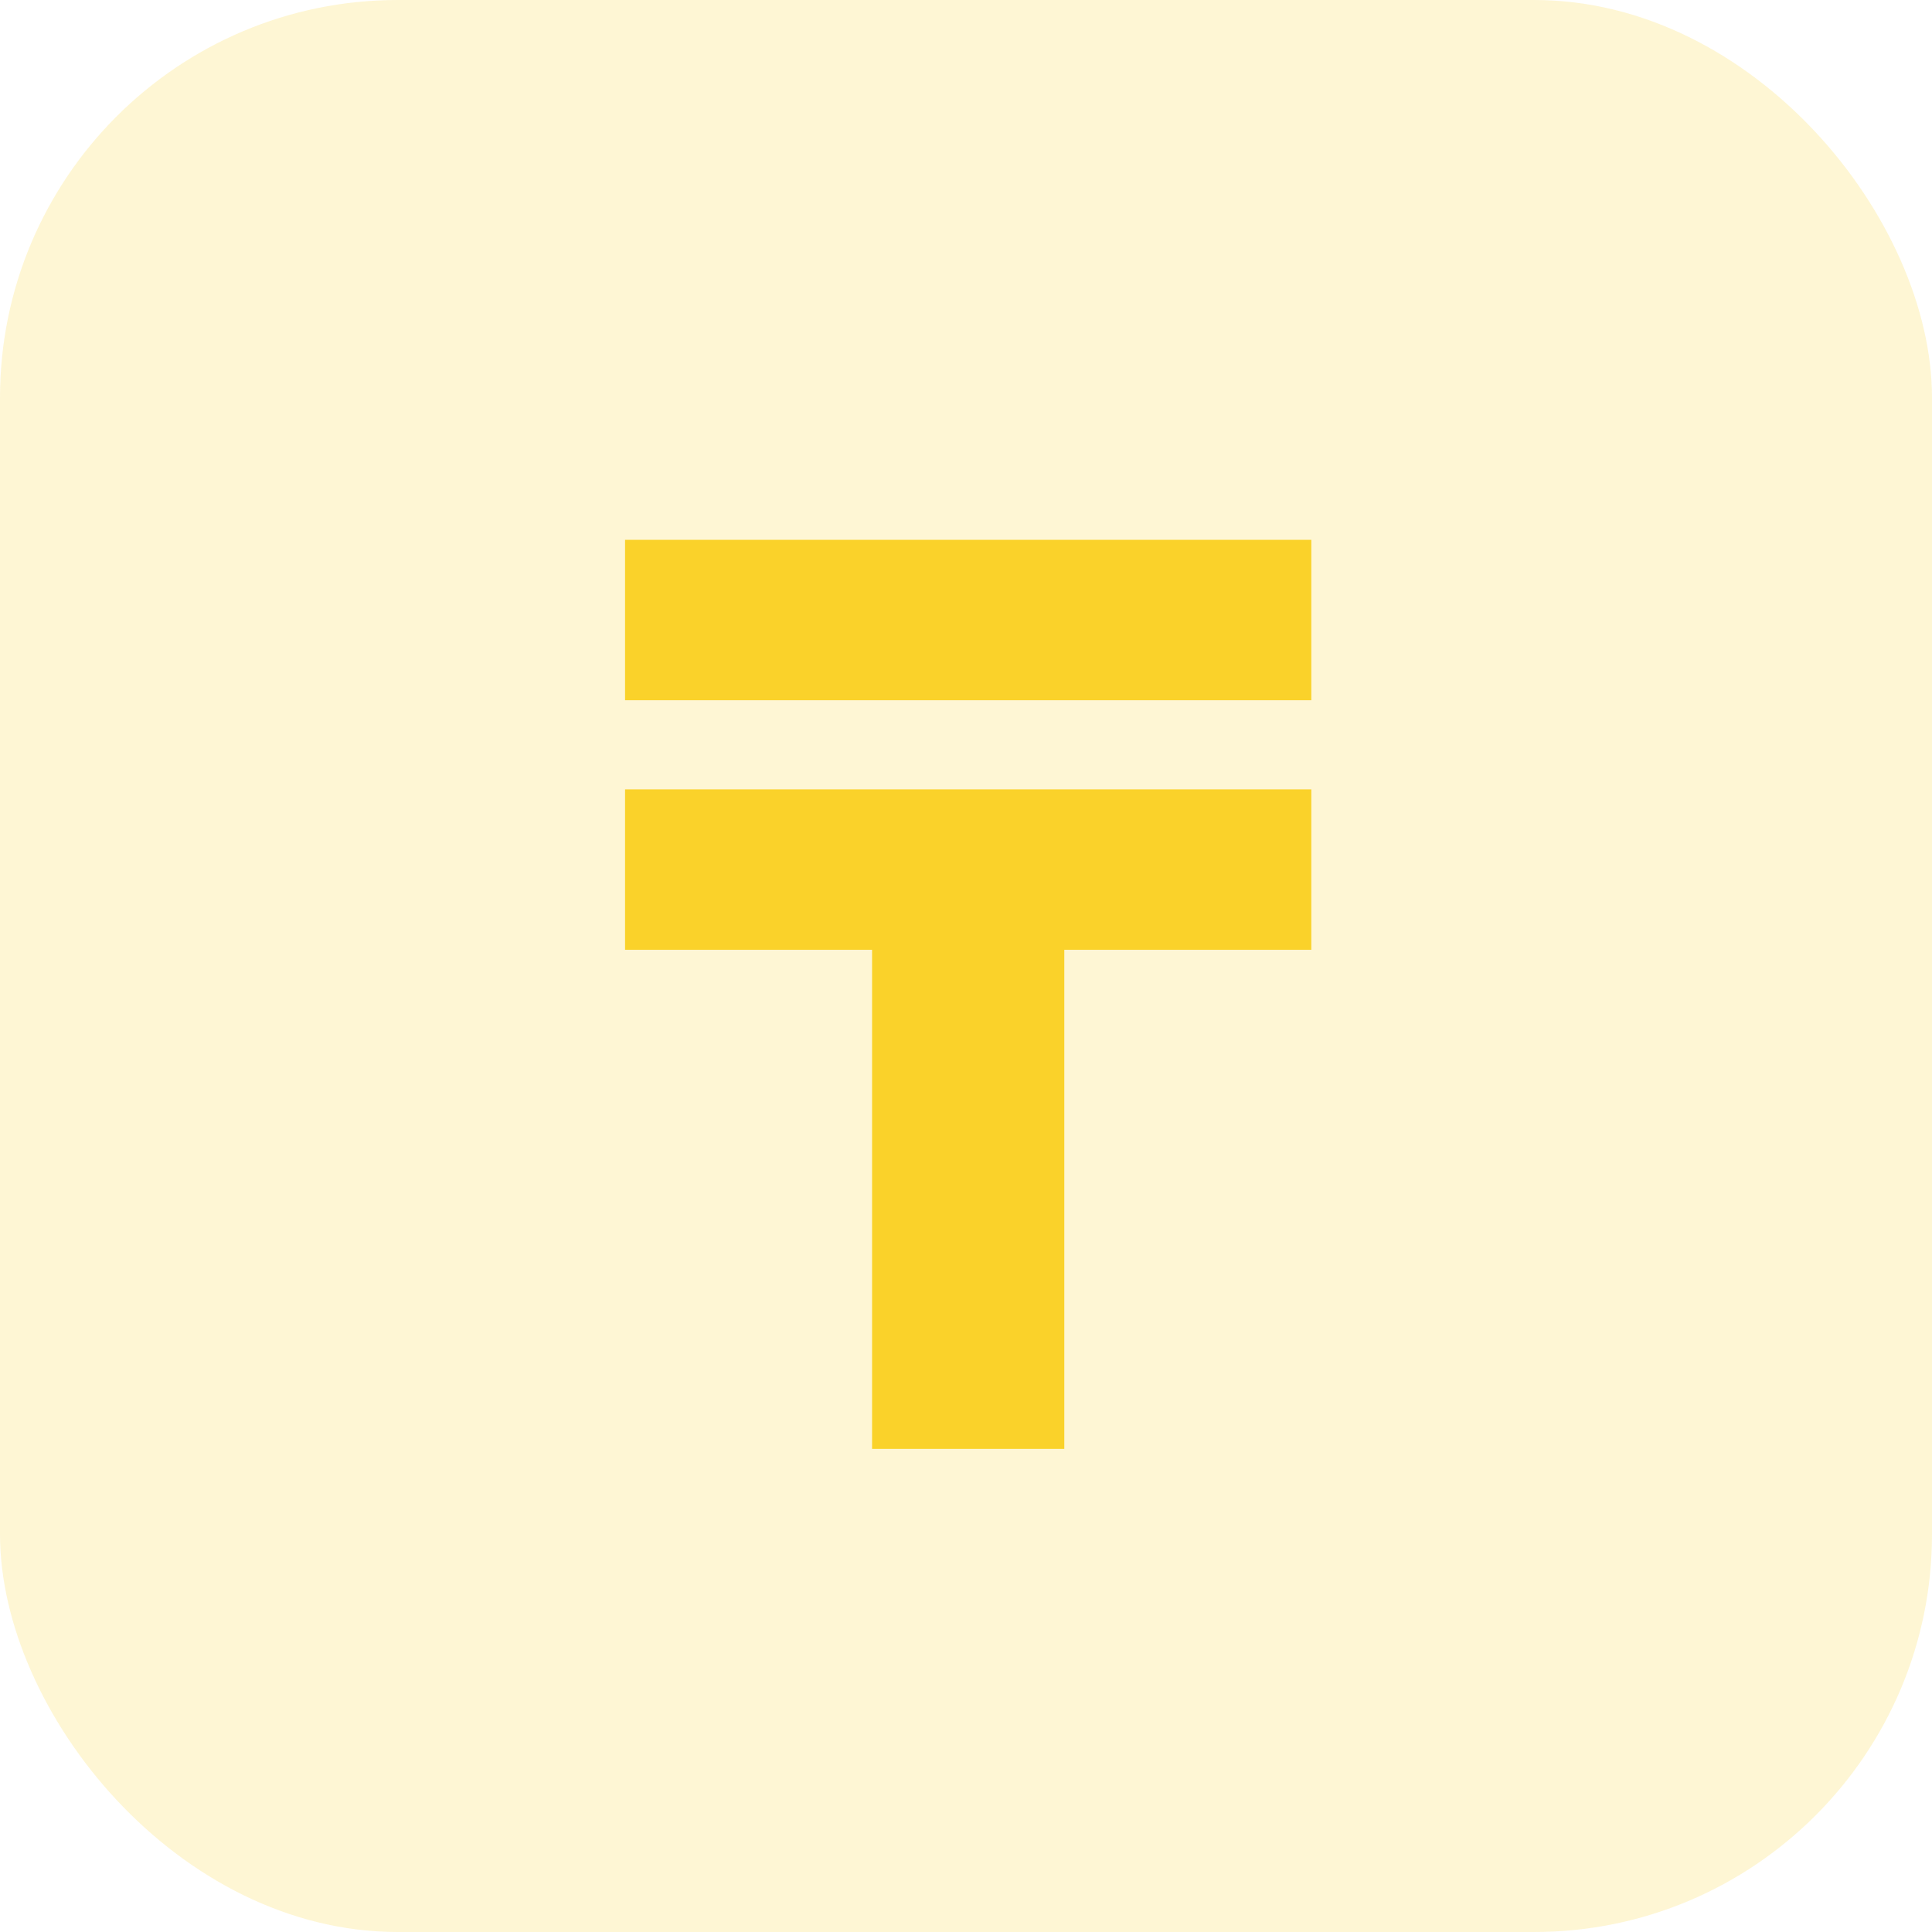
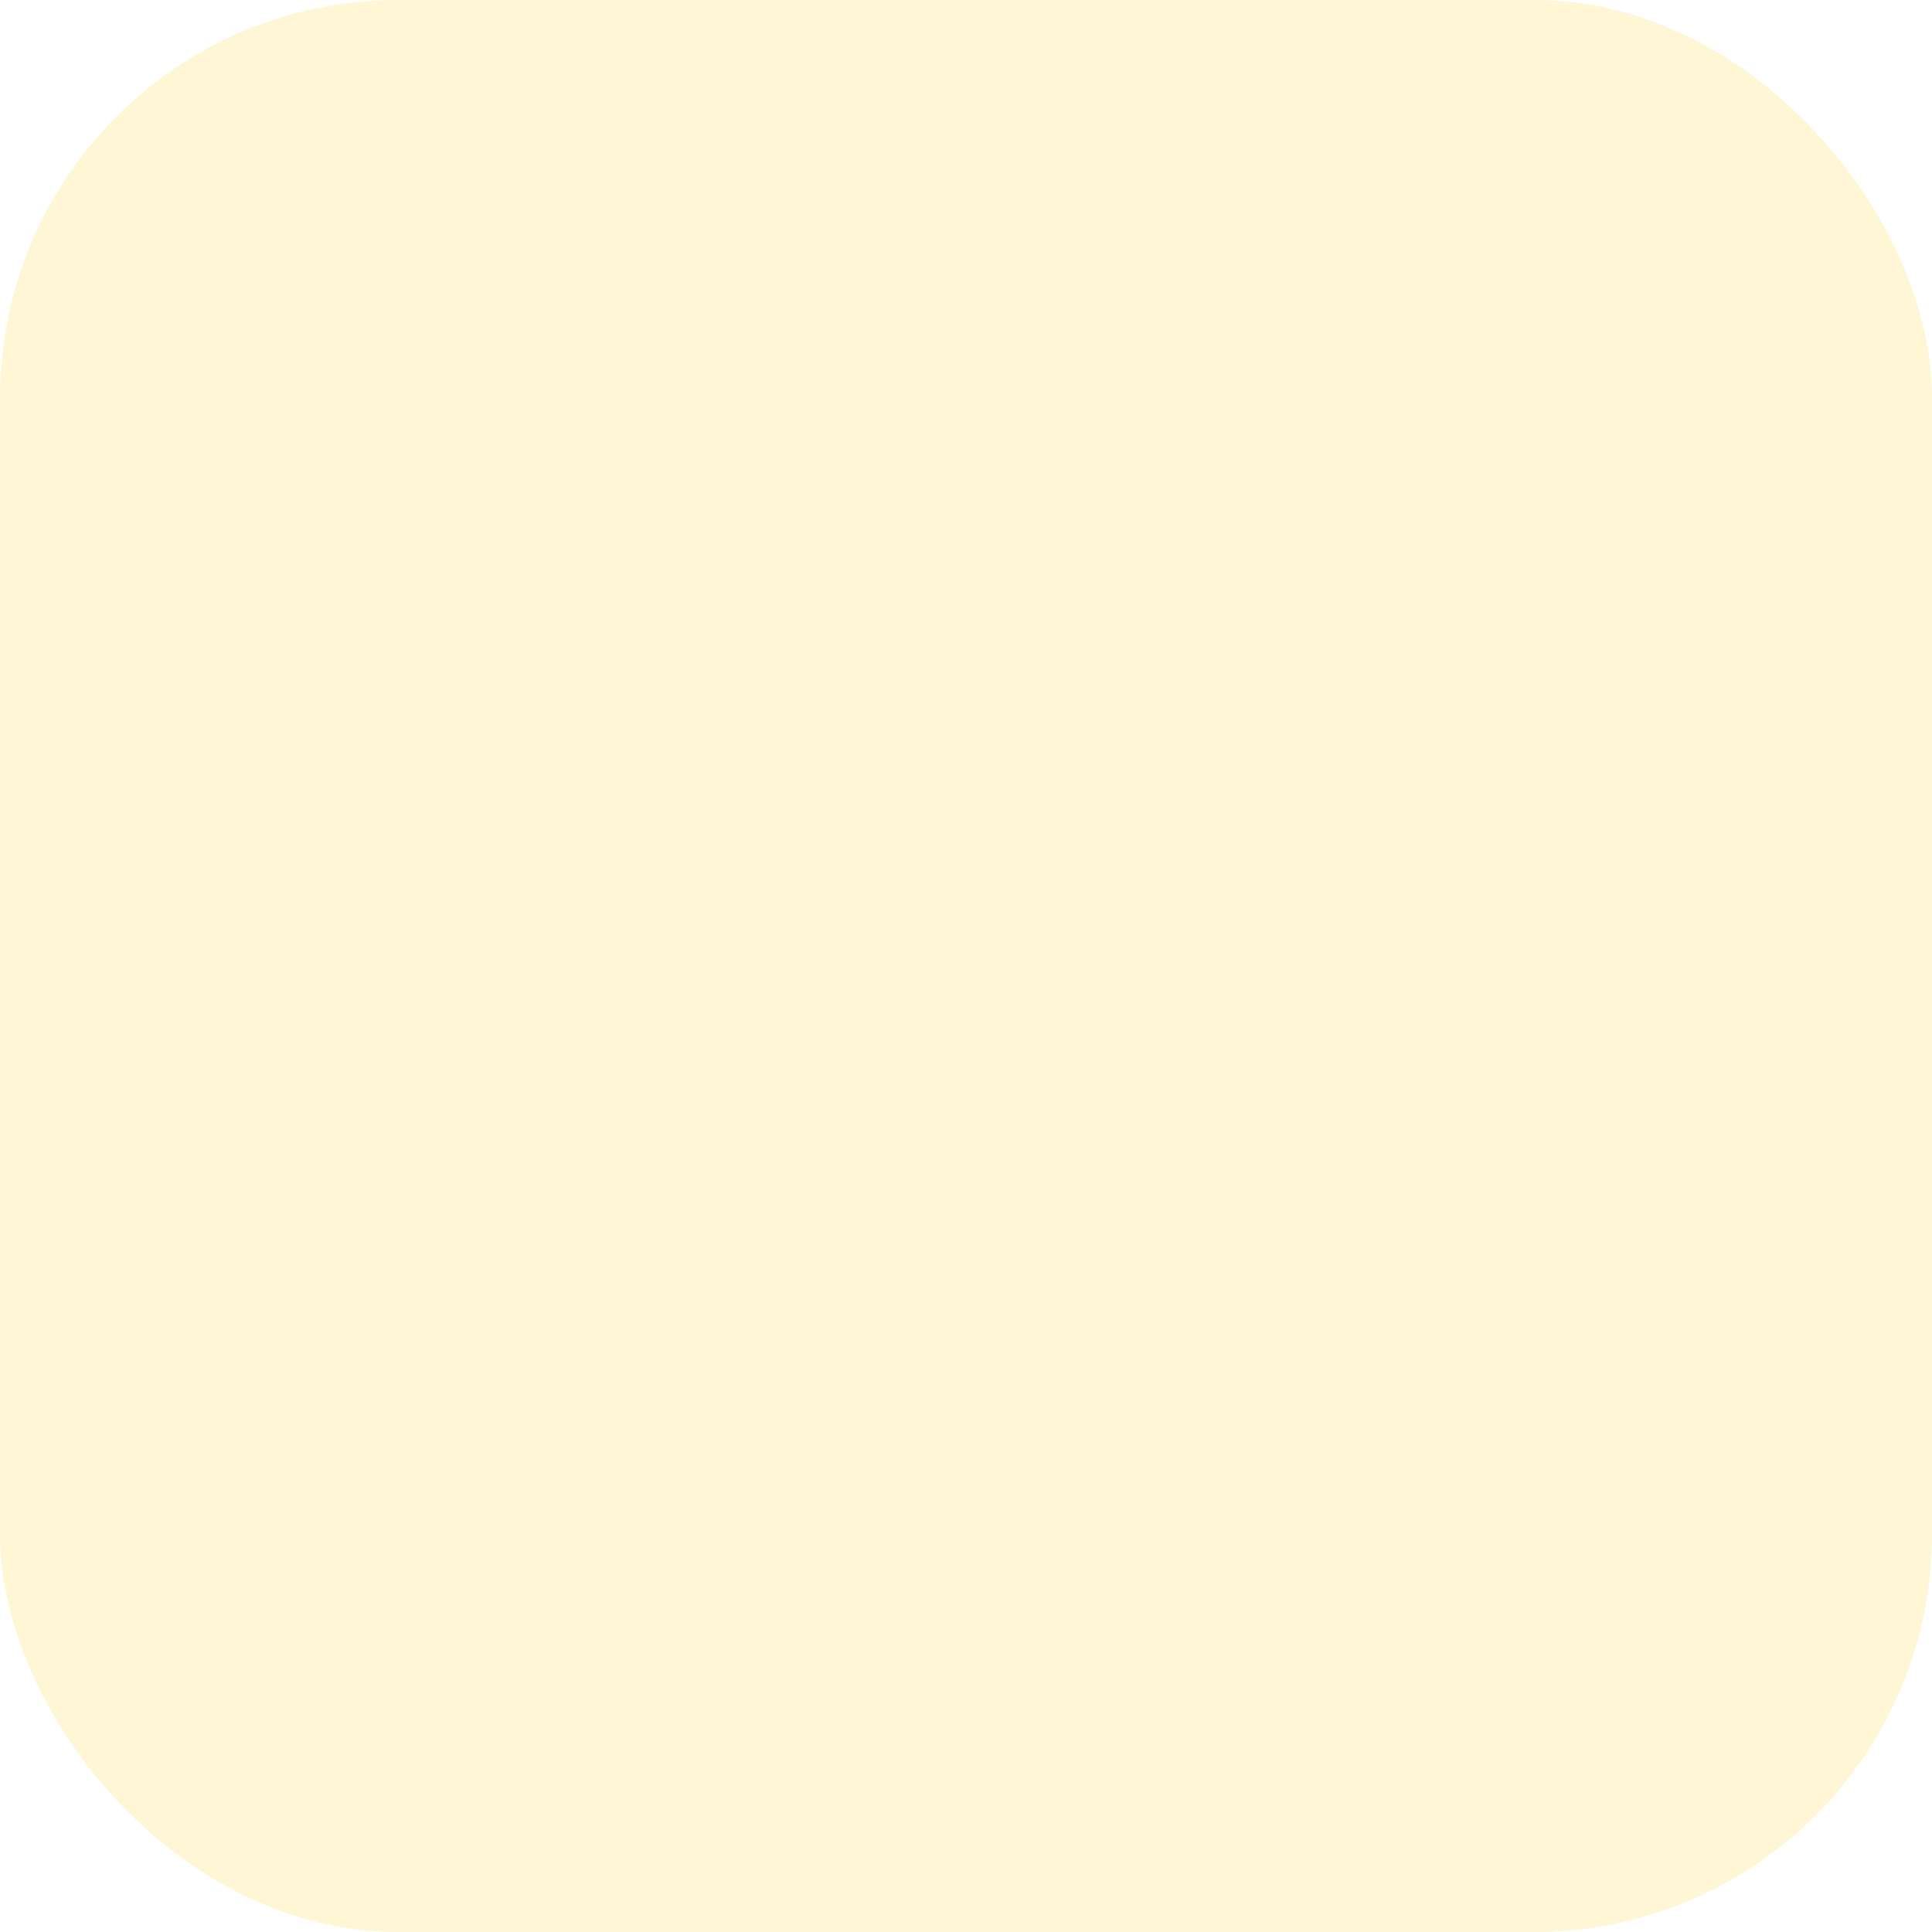
<svg xmlns="http://www.w3.org/2000/svg" width="68" height="68" viewBox="0 0 68 68" fill="none">
  <rect width="68" height="68" rx="14" fill="#FAD22A" fill-opacity="0.2" />
-   <path d="M37.46 50.996H30.694V33.429H22V27.783H46.154V33.429H37.46V50.996ZM22 19H46.154V24.646H22V19Z" fill="#FAD22A" />
</svg>